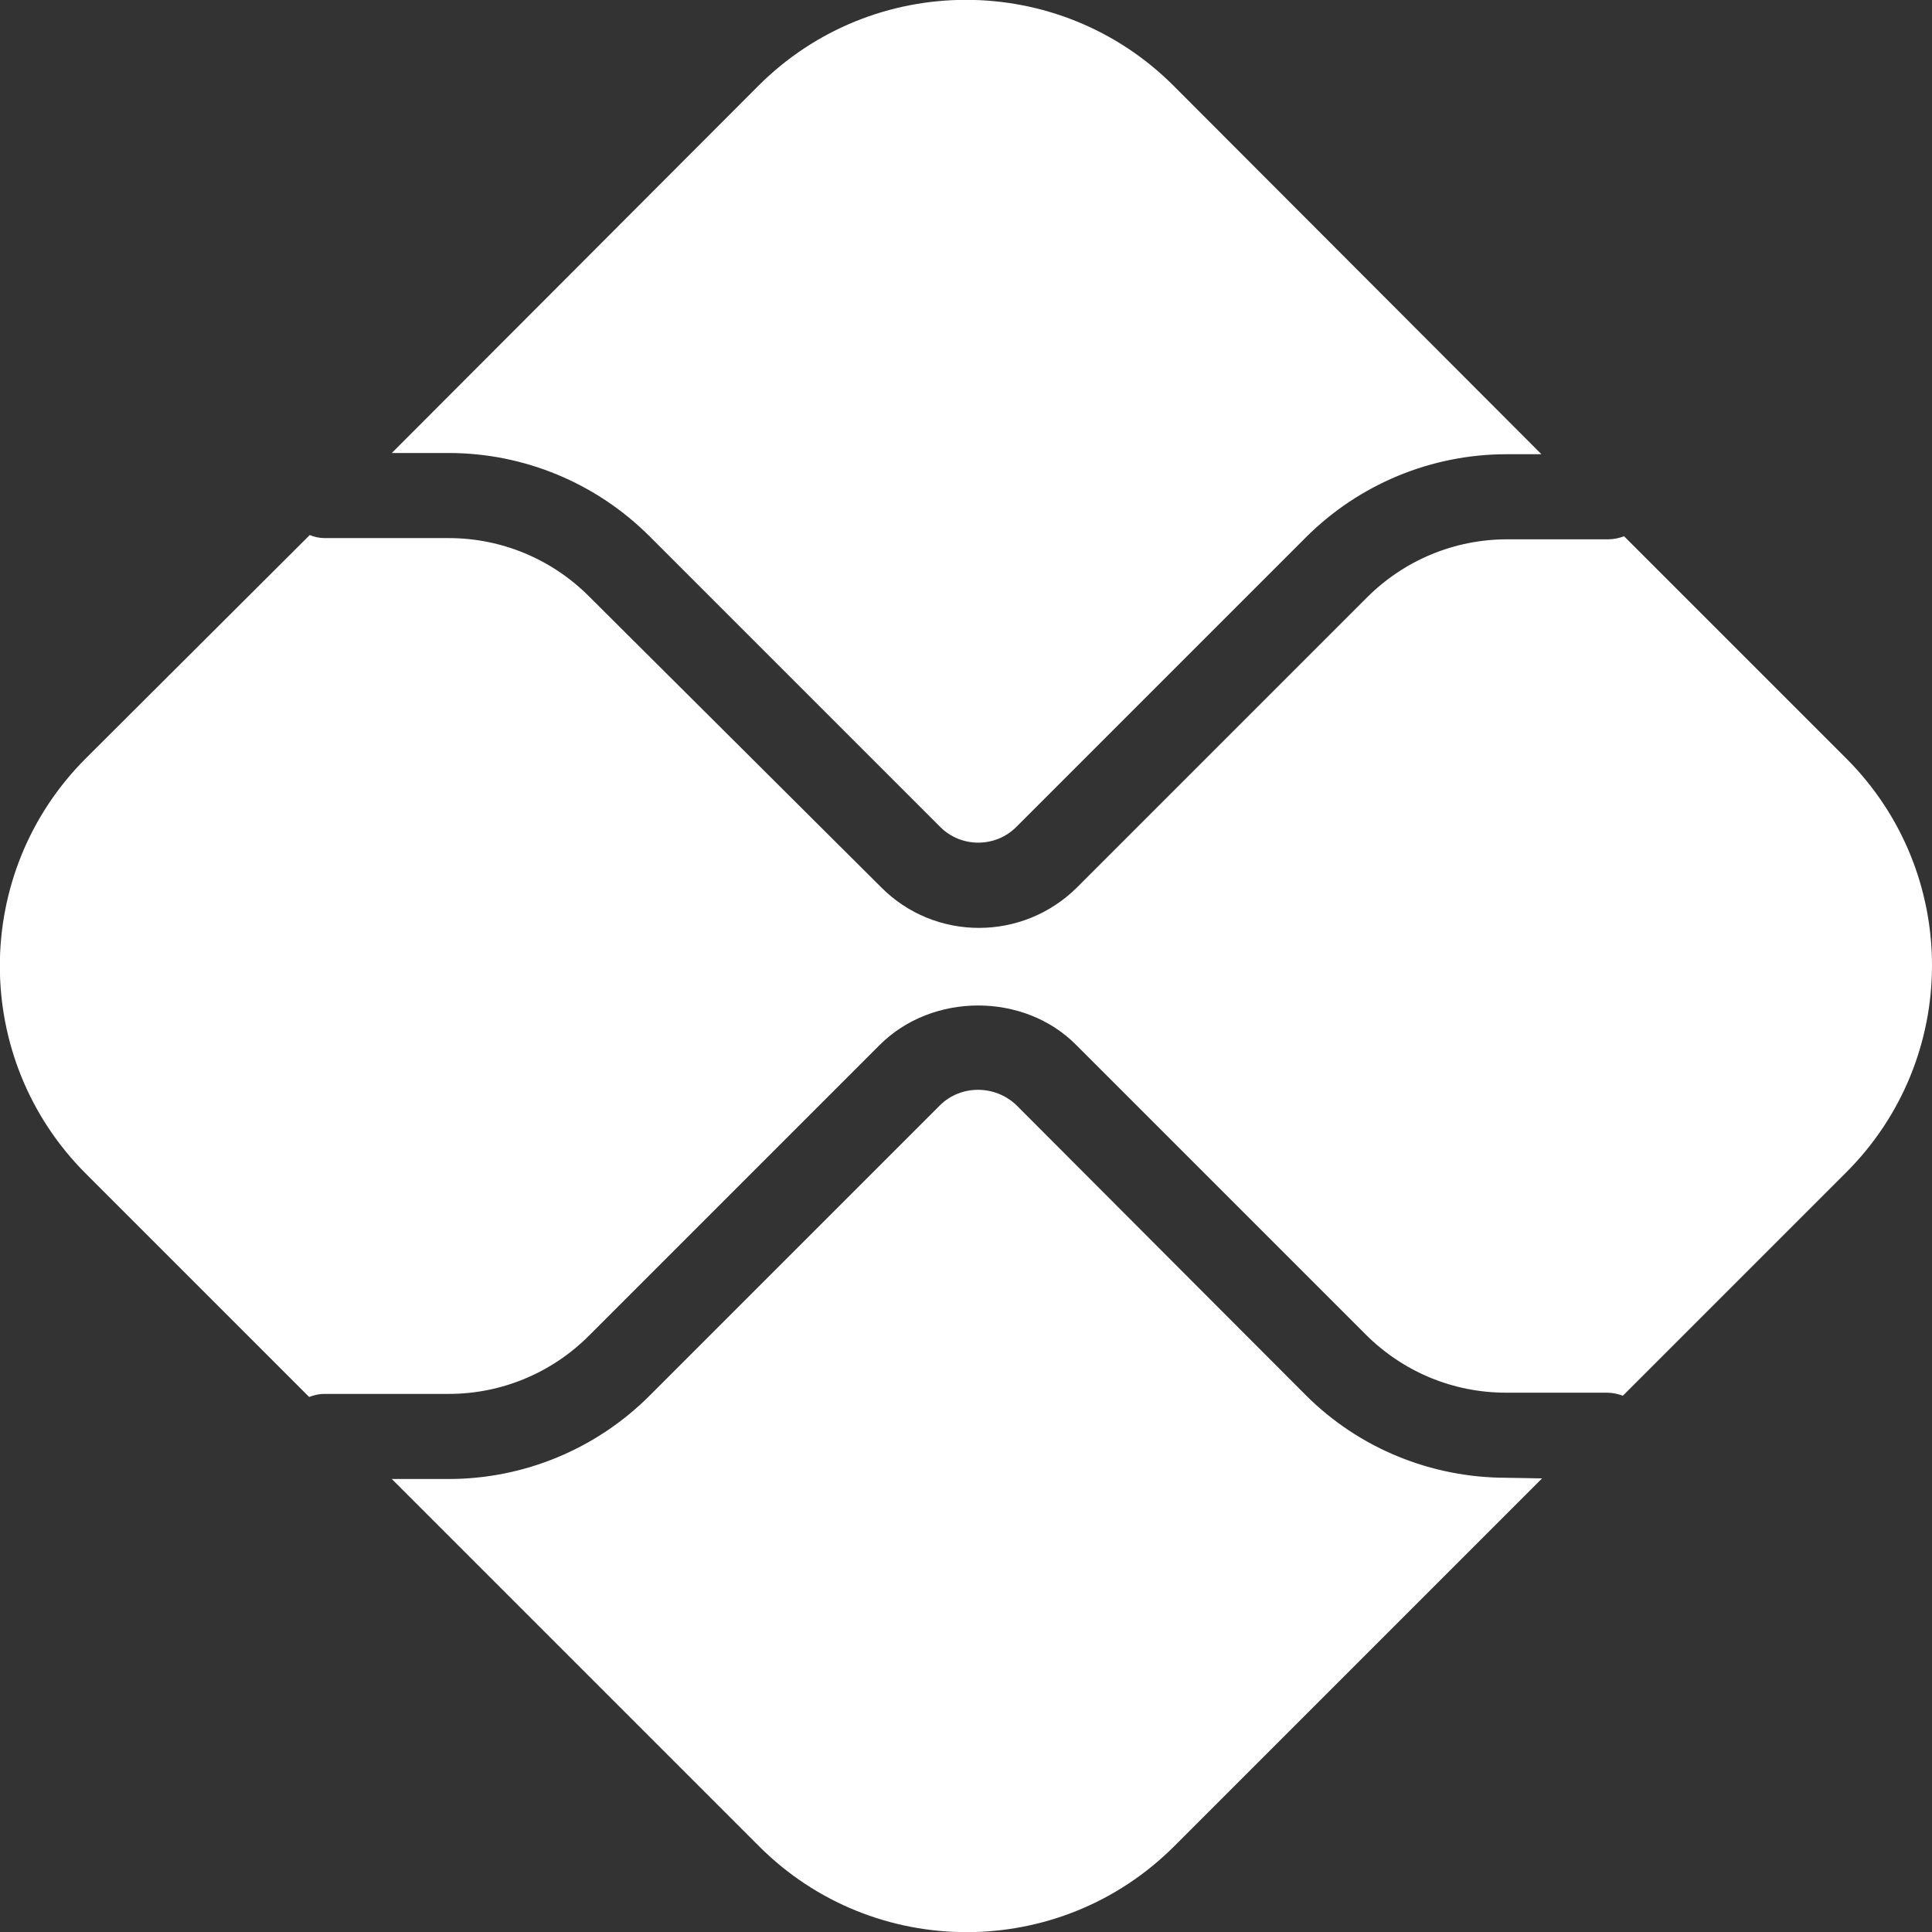
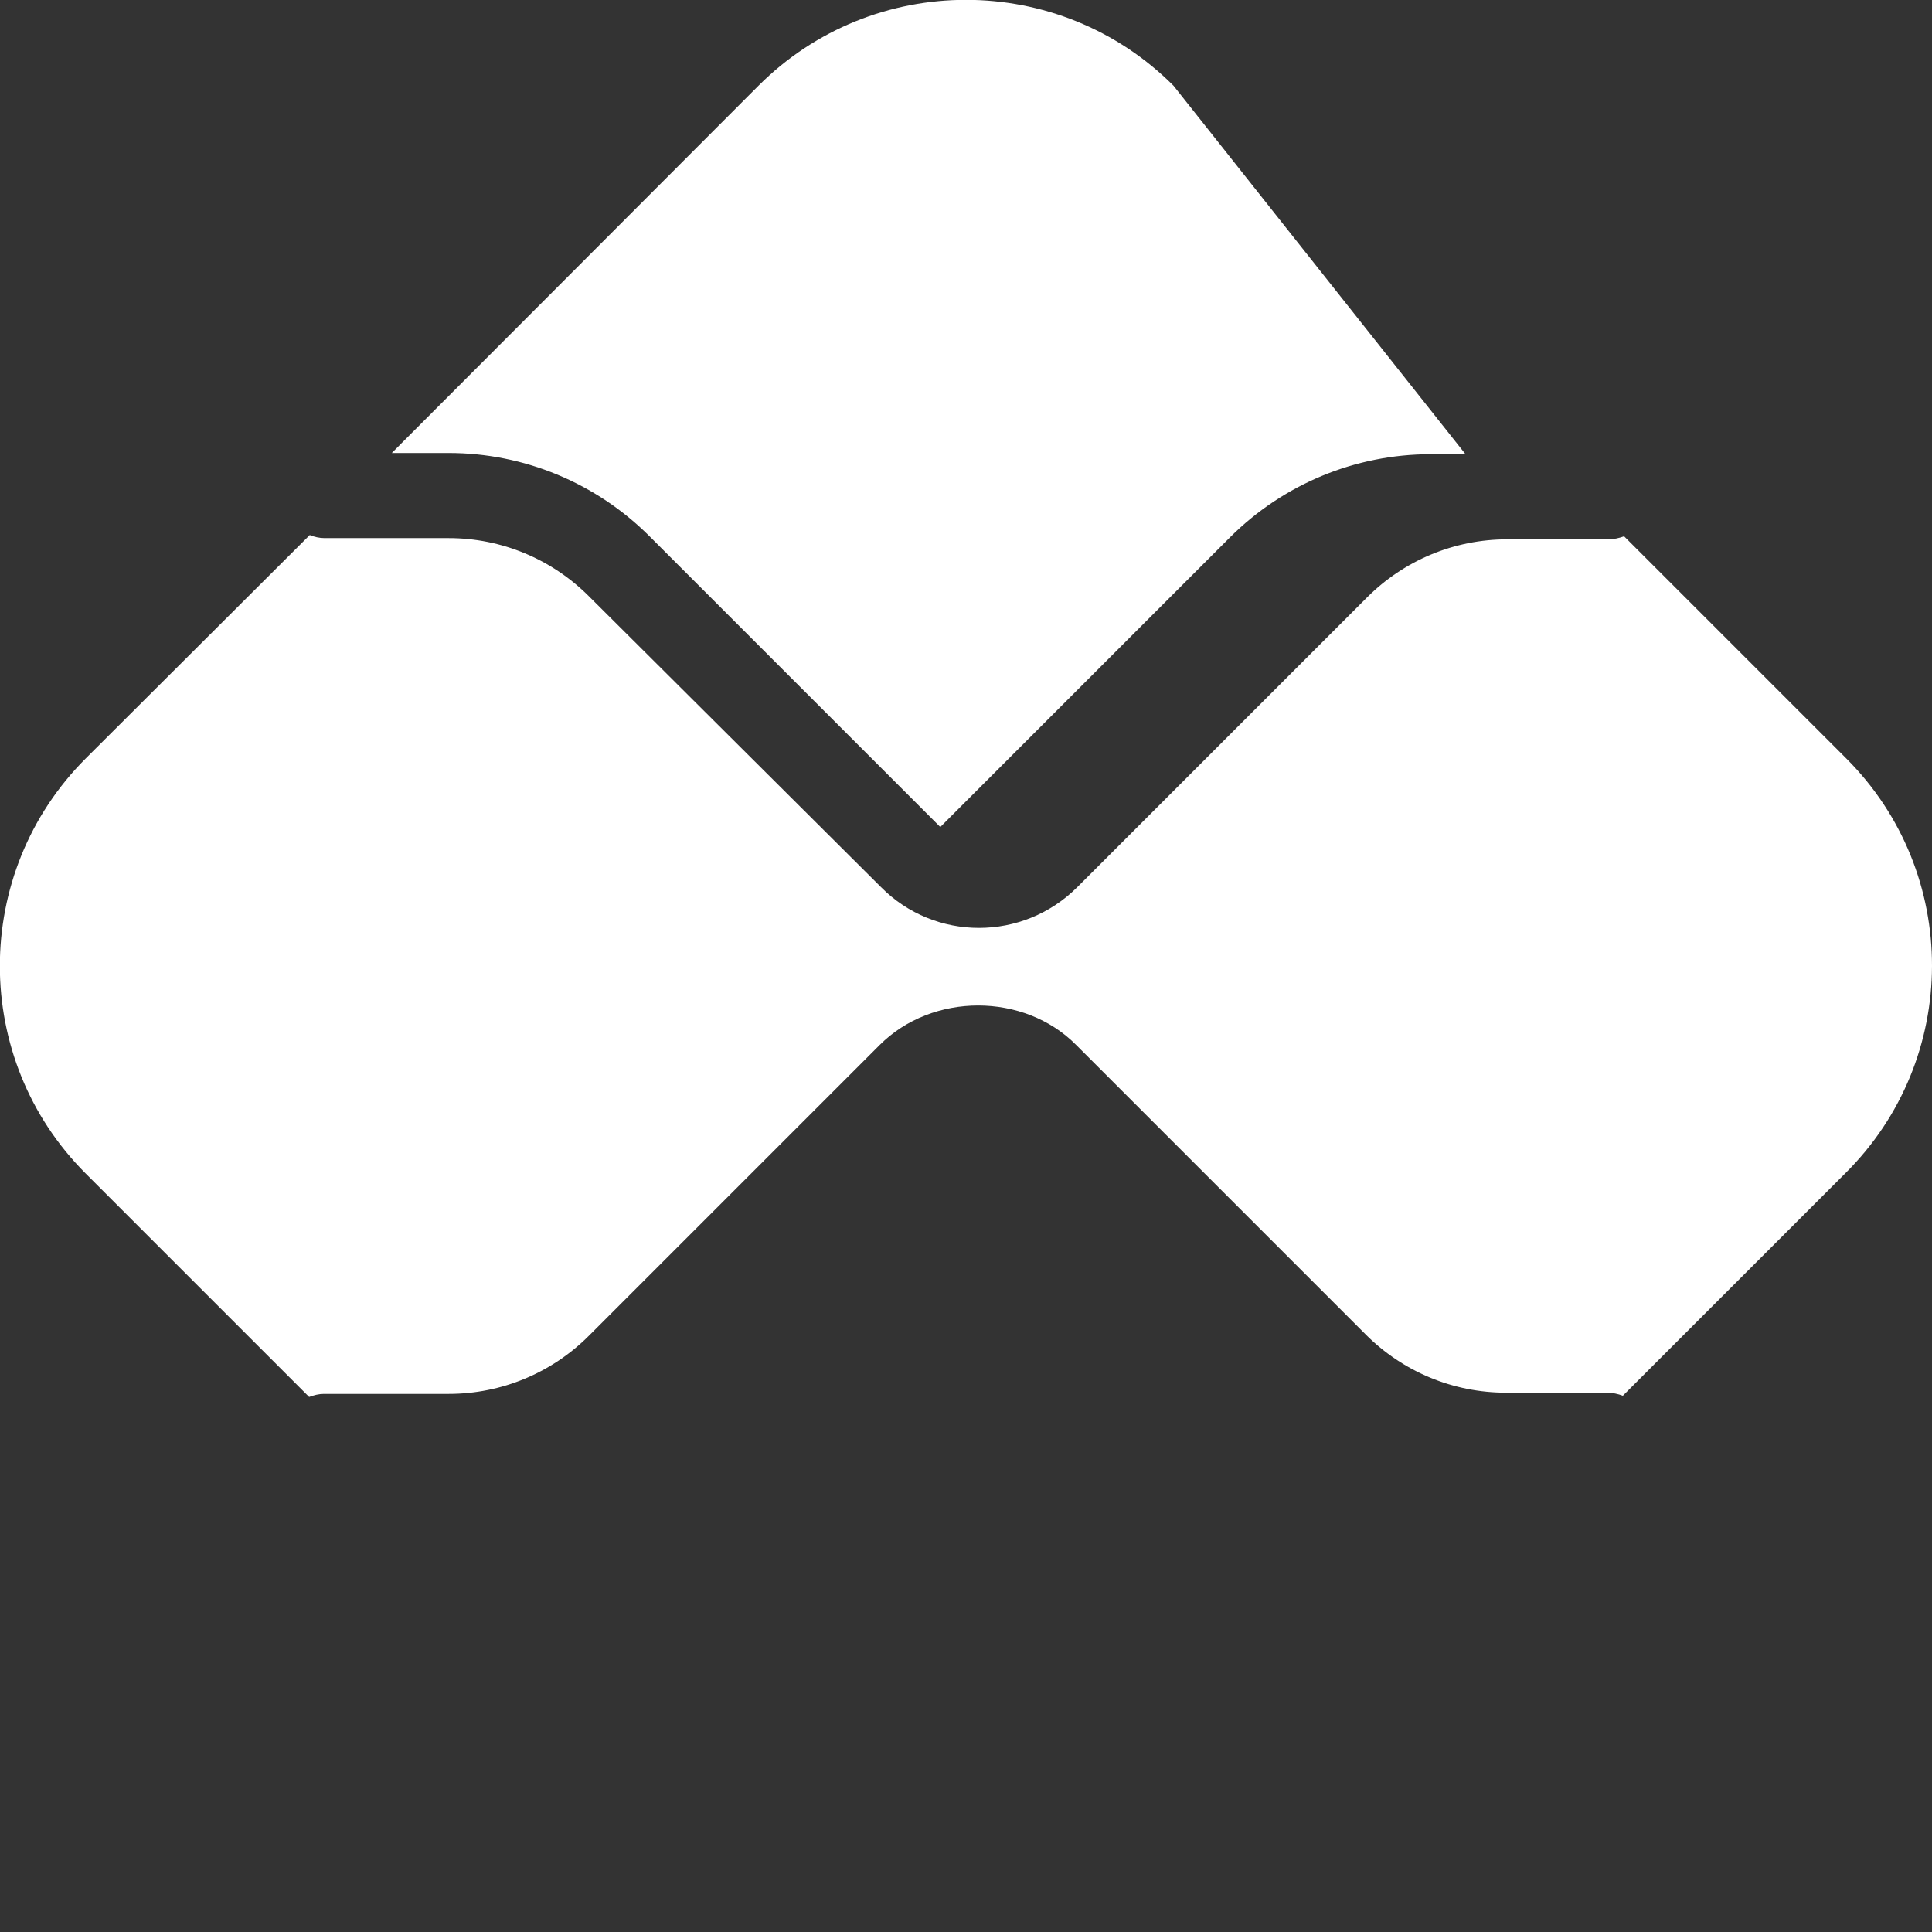
<svg xmlns="http://www.w3.org/2000/svg" fill="#ffffff" version="1.1" id="Camada_1" x="0px" y="0px" viewBox="0 0 315.6 315.6" style="enable-background:new 0 0 315.6 315.6;" xml:space="preserve">
  <rect x="0" y="0" width="315.6" height="315.6" fill="#333333" stroke="none" />
-   <path d="M246.1,241.4c-12.3,0-24.1-4.8-32.8-13.5L166,180.5c-3.5-3.3-9-3.3-12.4,0L106.1,228 c-8.7,8.7-20.5,13.6-32.8,13.6H64l60,60c18.7,18.7,49.1,18.7,67.8,0l60.1-60.1L246.1,241.4z" />
-   <path d="M73.3,74c12.3,0,24.1,4.9,32.8,13.6l47.5,47.5c3.4,3.4,9,3.4,12.4,0l47.3-47.3c8.7-8.7,20.5-13.6,32.8-13.6h5.7 L191.7,14C173-4.7,142.6-4.7,123.9,14c0,0,0,0,0,0L64,74H73.3z" />
+   <path d="M73.3,74c12.3,0,24.1,4.9,32.8,13.6l47.5,47.5l47.3-47.3c8.7-8.7,20.5-13.6,32.8-13.6h5.7 L191.7,14C173-4.7,142.6-4.7,123.9,14c0,0,0,0,0,0L64,74H73.3z" />
  <path d="M301.6,123.9l-36.3-36.3c-0.8,0.3-1.7,0.5-2.6,0.5h-16.5c-8.6,0-16.8,3.4-22.9,9.5l-47.3,47.3 c-8.9,8.9-23.3,8.9-32.1,0L96.2,97.4c-6.1-6.1-14.3-9.5-22.9-9.5H53c-0.8,0-1.7-0.2-2.4-0.5L14,123.9c-18.7,18.7-18.7,49.1,0,67.8 l36.5,36.5c0.8-0.3,1.6-0.5,2.4-0.5h20.4c8.6,0,16.8-3.4,22.9-9.5l47.5-47.5c8.6-8.6,23.6-8.6,32.1,0l47.3,47.3 c6.1,6.1,14.3,9.5,22.9,9.5h16.5c0.9,0,1.8,0.2,2.6,0.5l36.3-36.3C320.3,173,320.3,142.6,301.6,123.9 C301.6,123.9,301.6,123.9,301.6,123.9" />
</svg>